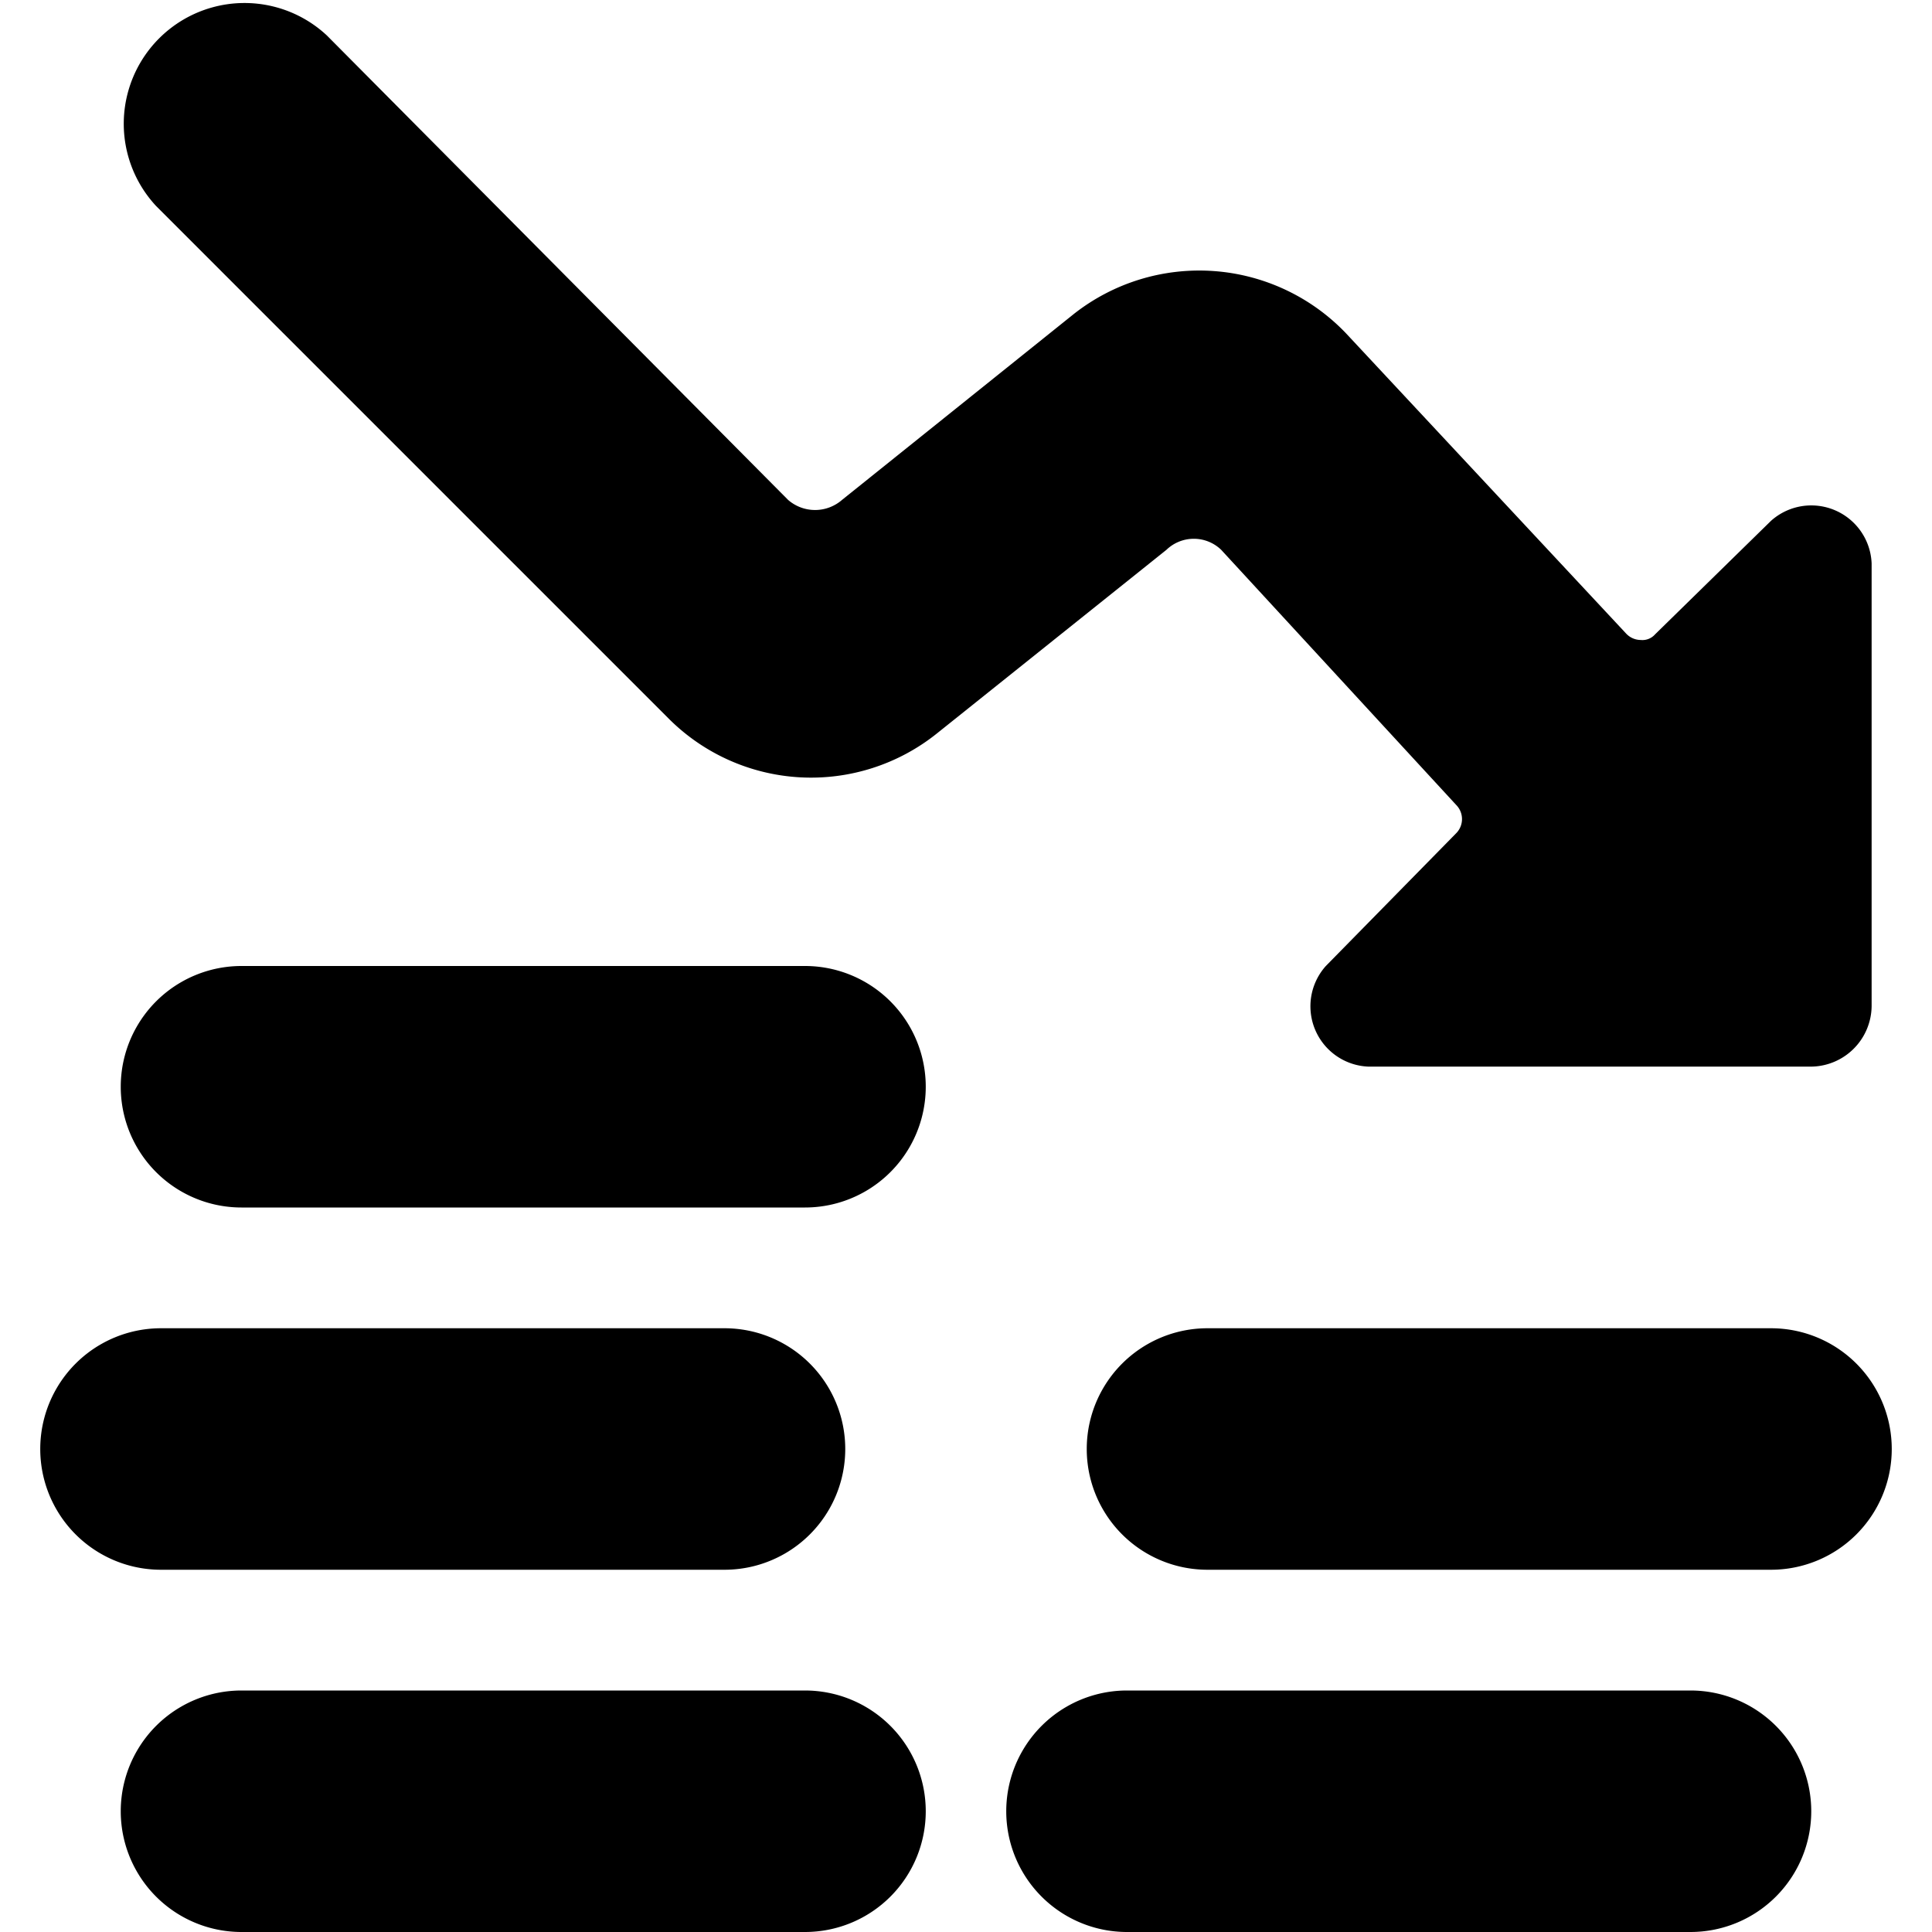
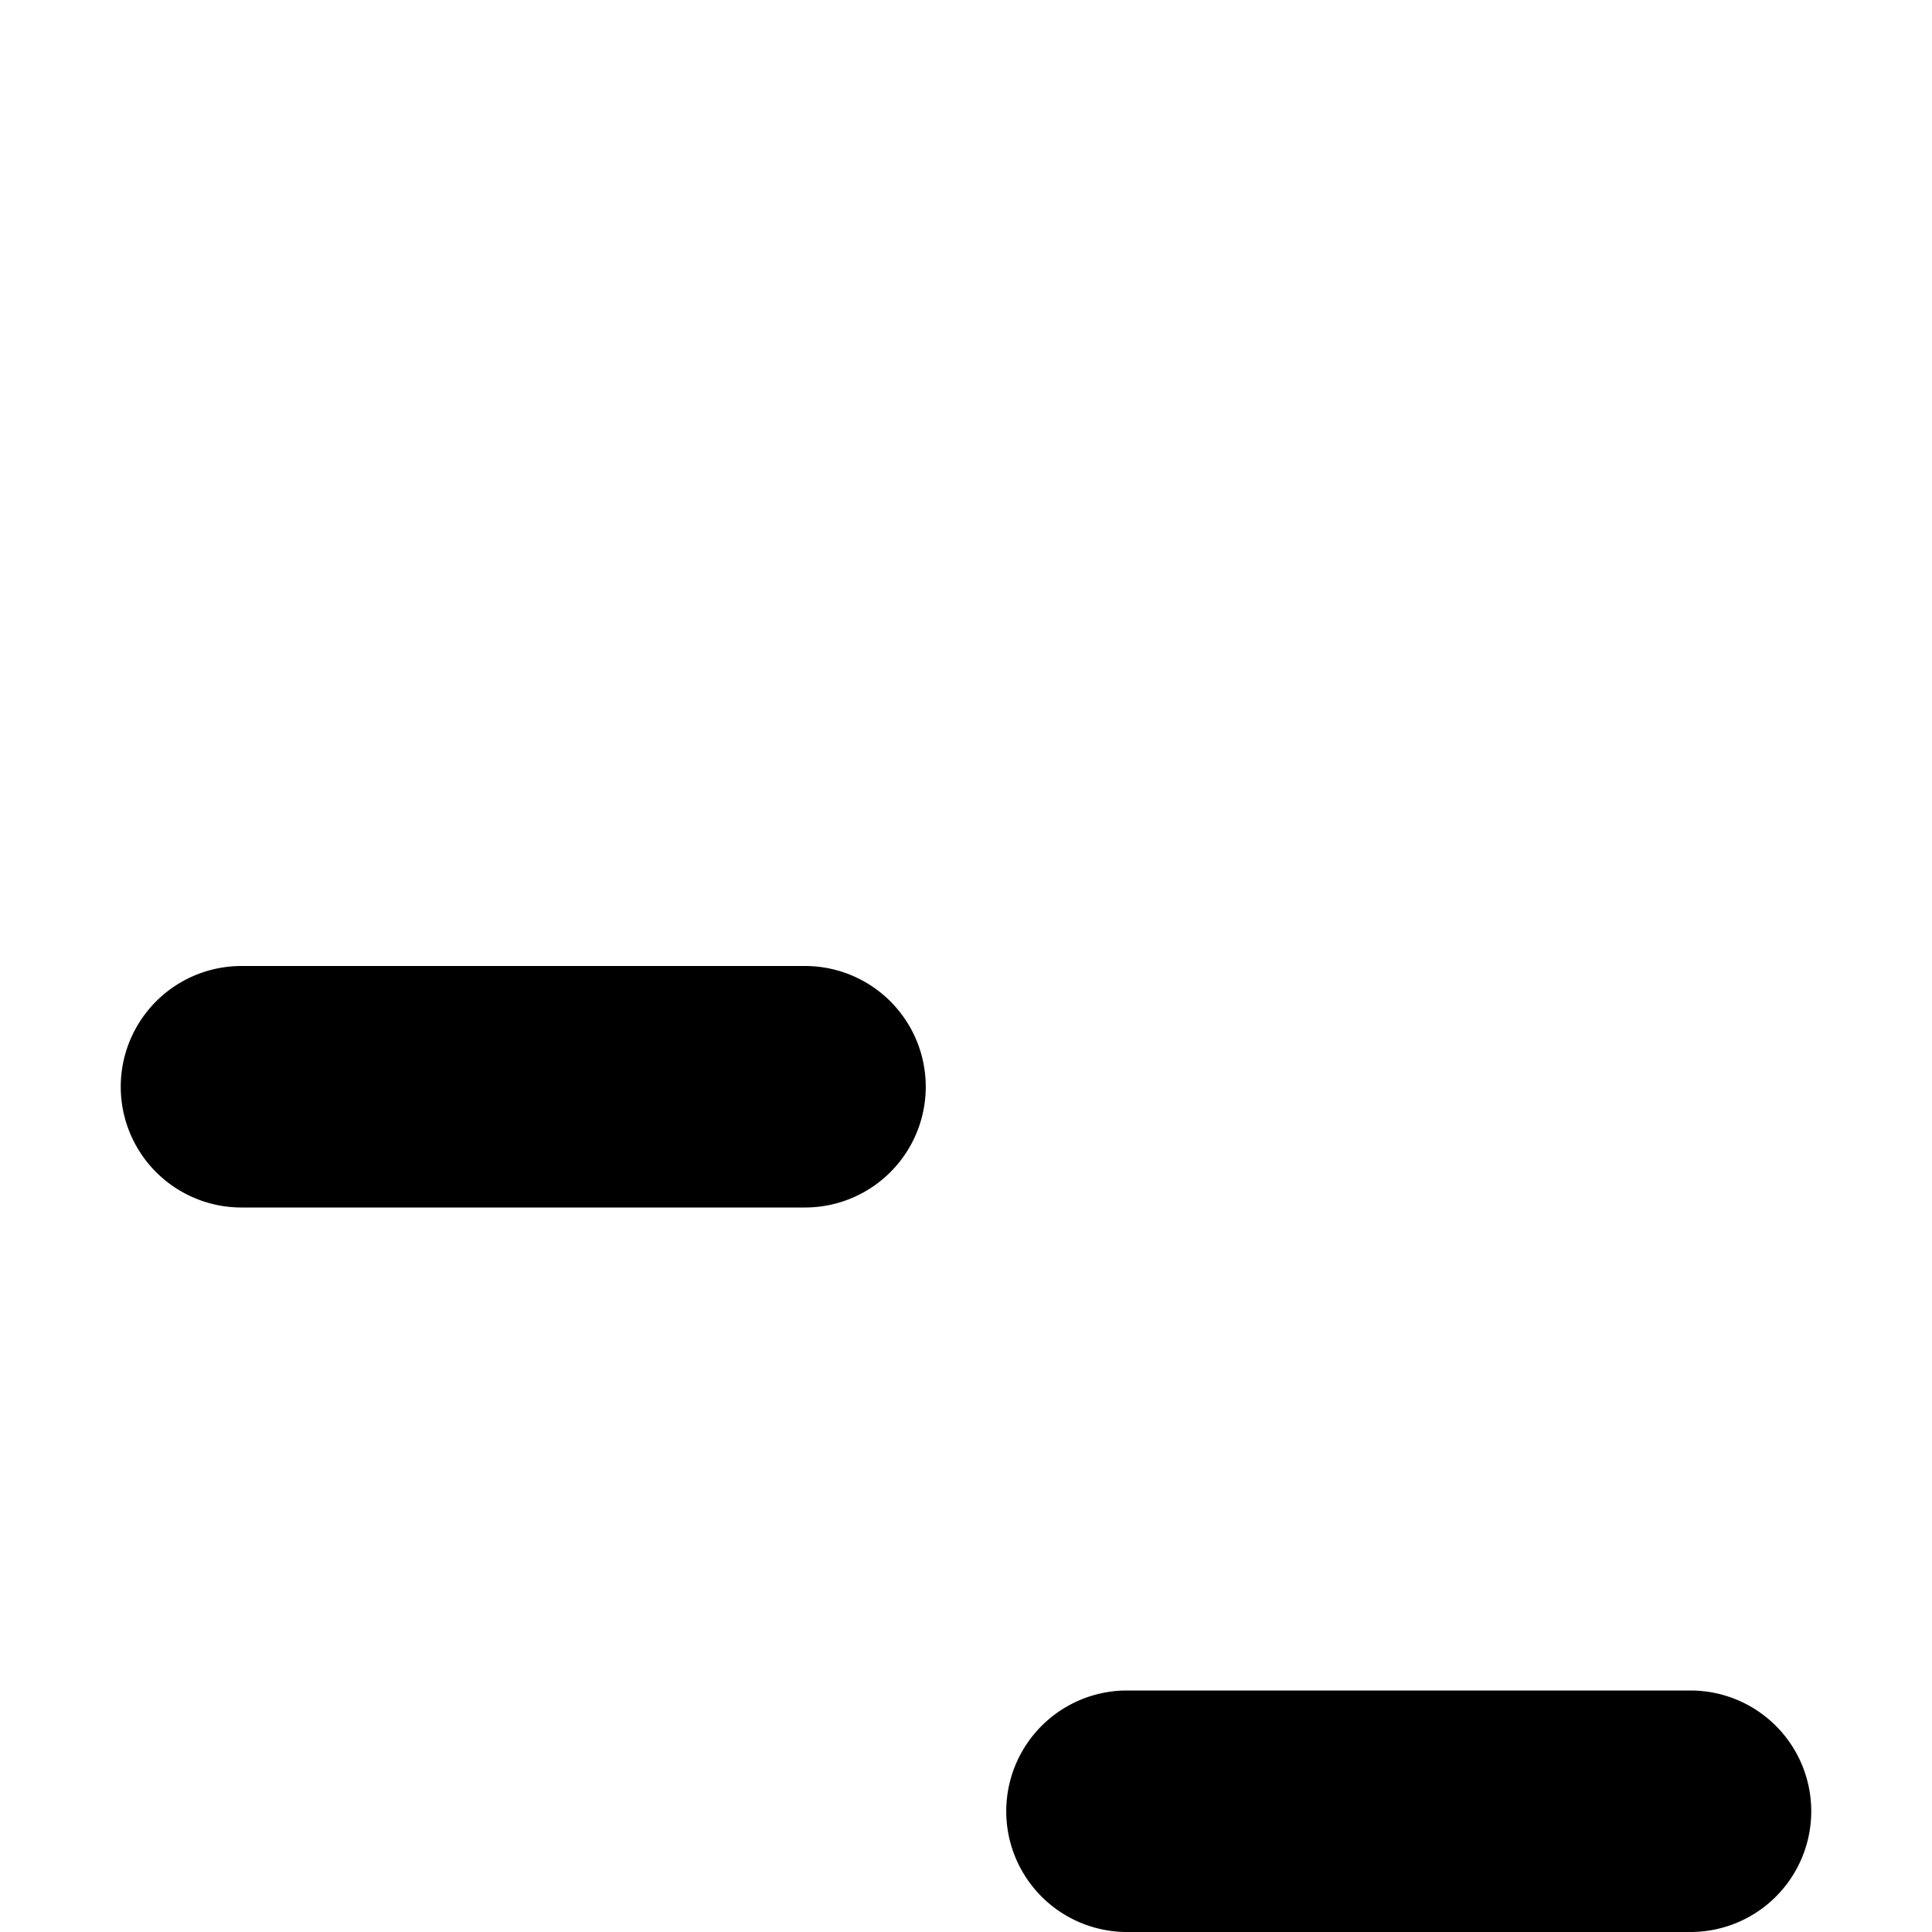
<svg xmlns="http://www.w3.org/2000/svg" viewBox="0 0 24 24">
  <g>
-     <path d="M14.49 6.83a0.49 0.49 0 0 1 0.68 0L18.09 10a0.25 0.25 0 0 1 0 0.35L16.47 12a0.75 0.75 0 0 0 0.53 1.25h5.5a0.76 0.76 0 0 0 0.75 -0.75V7A0.75 0.75 0 0 0 22 6.47l-1.44 1.41a0.21 0.21 0 0 1 -0.18 0.07 0.25 0.25 0 0 1 -0.18 -0.08l-3.48 -3.73a2.52 2.52 0 0 0 -3.38 -0.24l-2.88 2.31a0.51 0.51 0 0 1 -0.67 0L4.06 0.44a1.5 1.5 0 0 0 -2.12 2.12l6.37 6.37a2.5 2.5 0 0 0 3.33 0.18Z" fill="#000000" stroke-width="1" />
-     <path d="M11.5 22.5A1.5 1.5 0 0 0 10 21H3a1.5 1.5 0 0 0 0 3h7a1.5 1.5 0 0 0 1.5 -1.5Z" fill="#000000" stroke-width="1" />
    <path d="M22.5 22.5A1.5 1.5 0 0 0 21 21h-7a1.5 1.5 0 0 0 0 3h7a1.5 1.5 0 0 0 1.5 -1.5Z" fill="#000000" stroke-width="1" />
-     <path d="M23.5 18a1.5 1.5 0 0 0 -1.5 -1.5h-7a1.5 1.5 0 0 0 0 3h7a1.5 1.5 0 0 0 1.5 -1.5Z" fill="#000000" stroke-width="1" />
-     <path d="M9 19.5a1.5 1.5 0 0 0 0 -3H2a1.5 1.5 0 0 0 0 3Z" fill="#000000" stroke-width="1" />
    <path d="M10 12H3a1.5 1.5 0 0 0 0 3h7a1.5 1.5 0 0 0 0 -3Z" fill="#000000" stroke-width="1" />
  </g>
</svg>